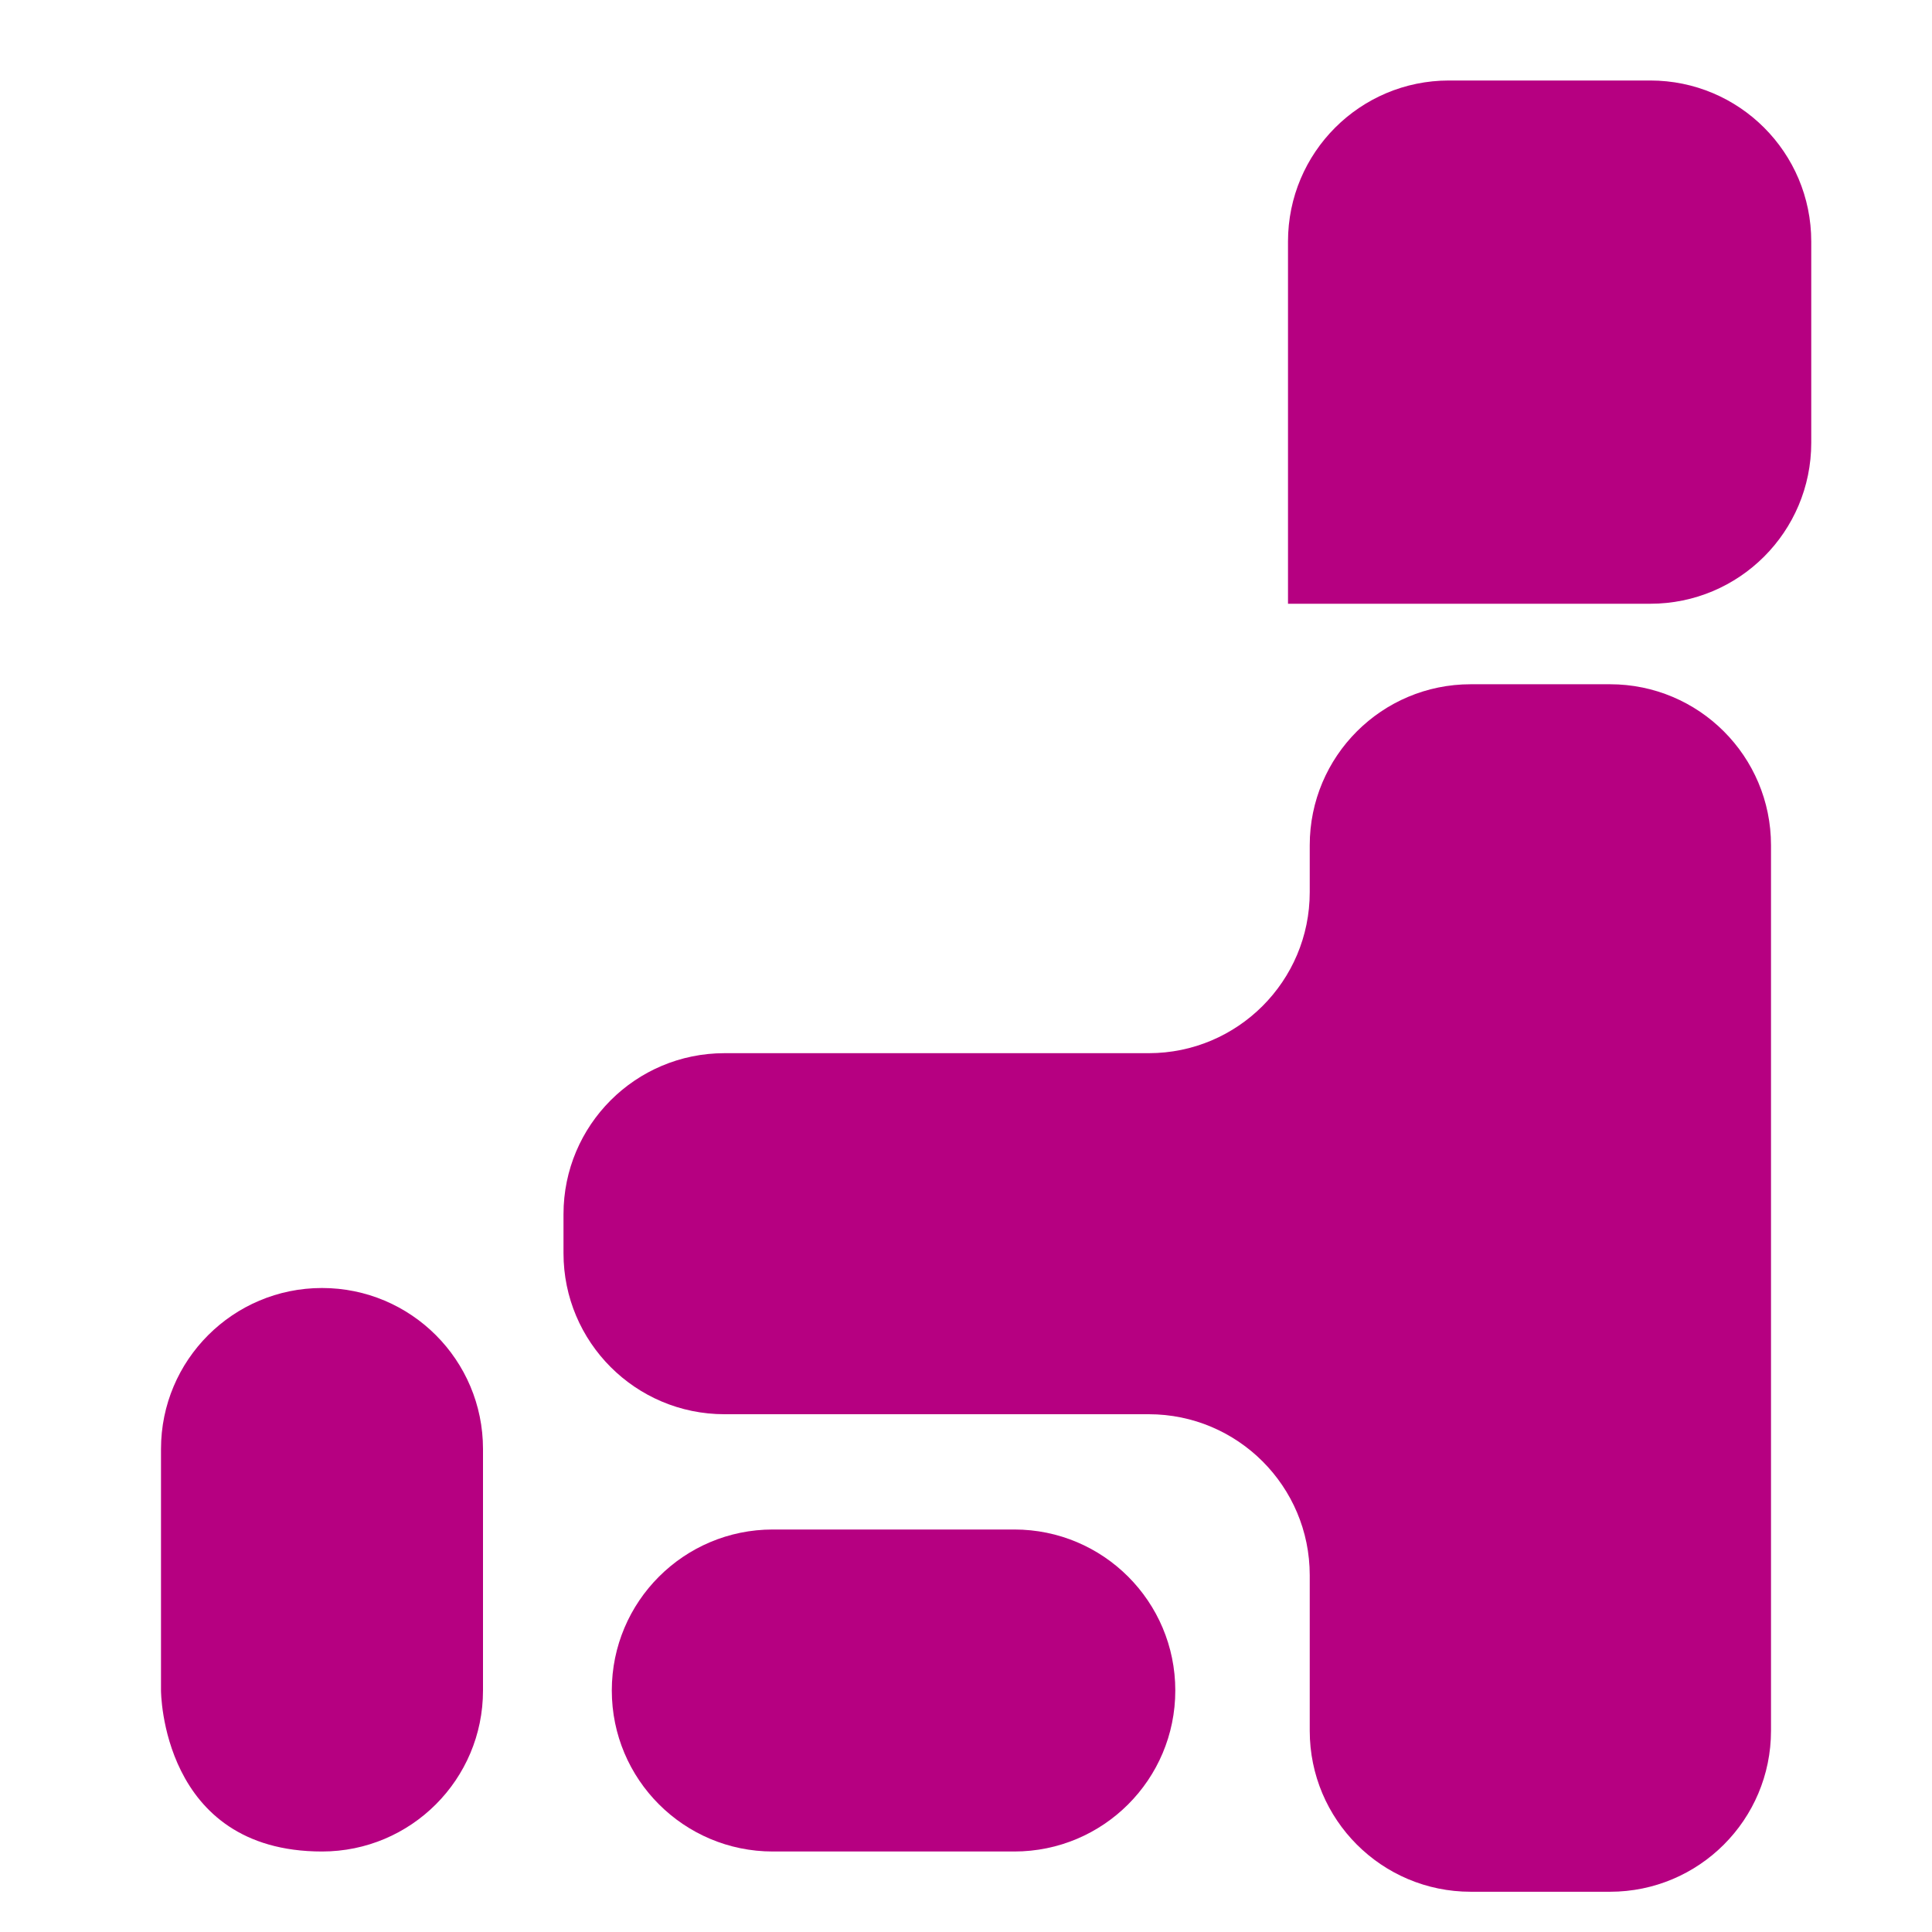
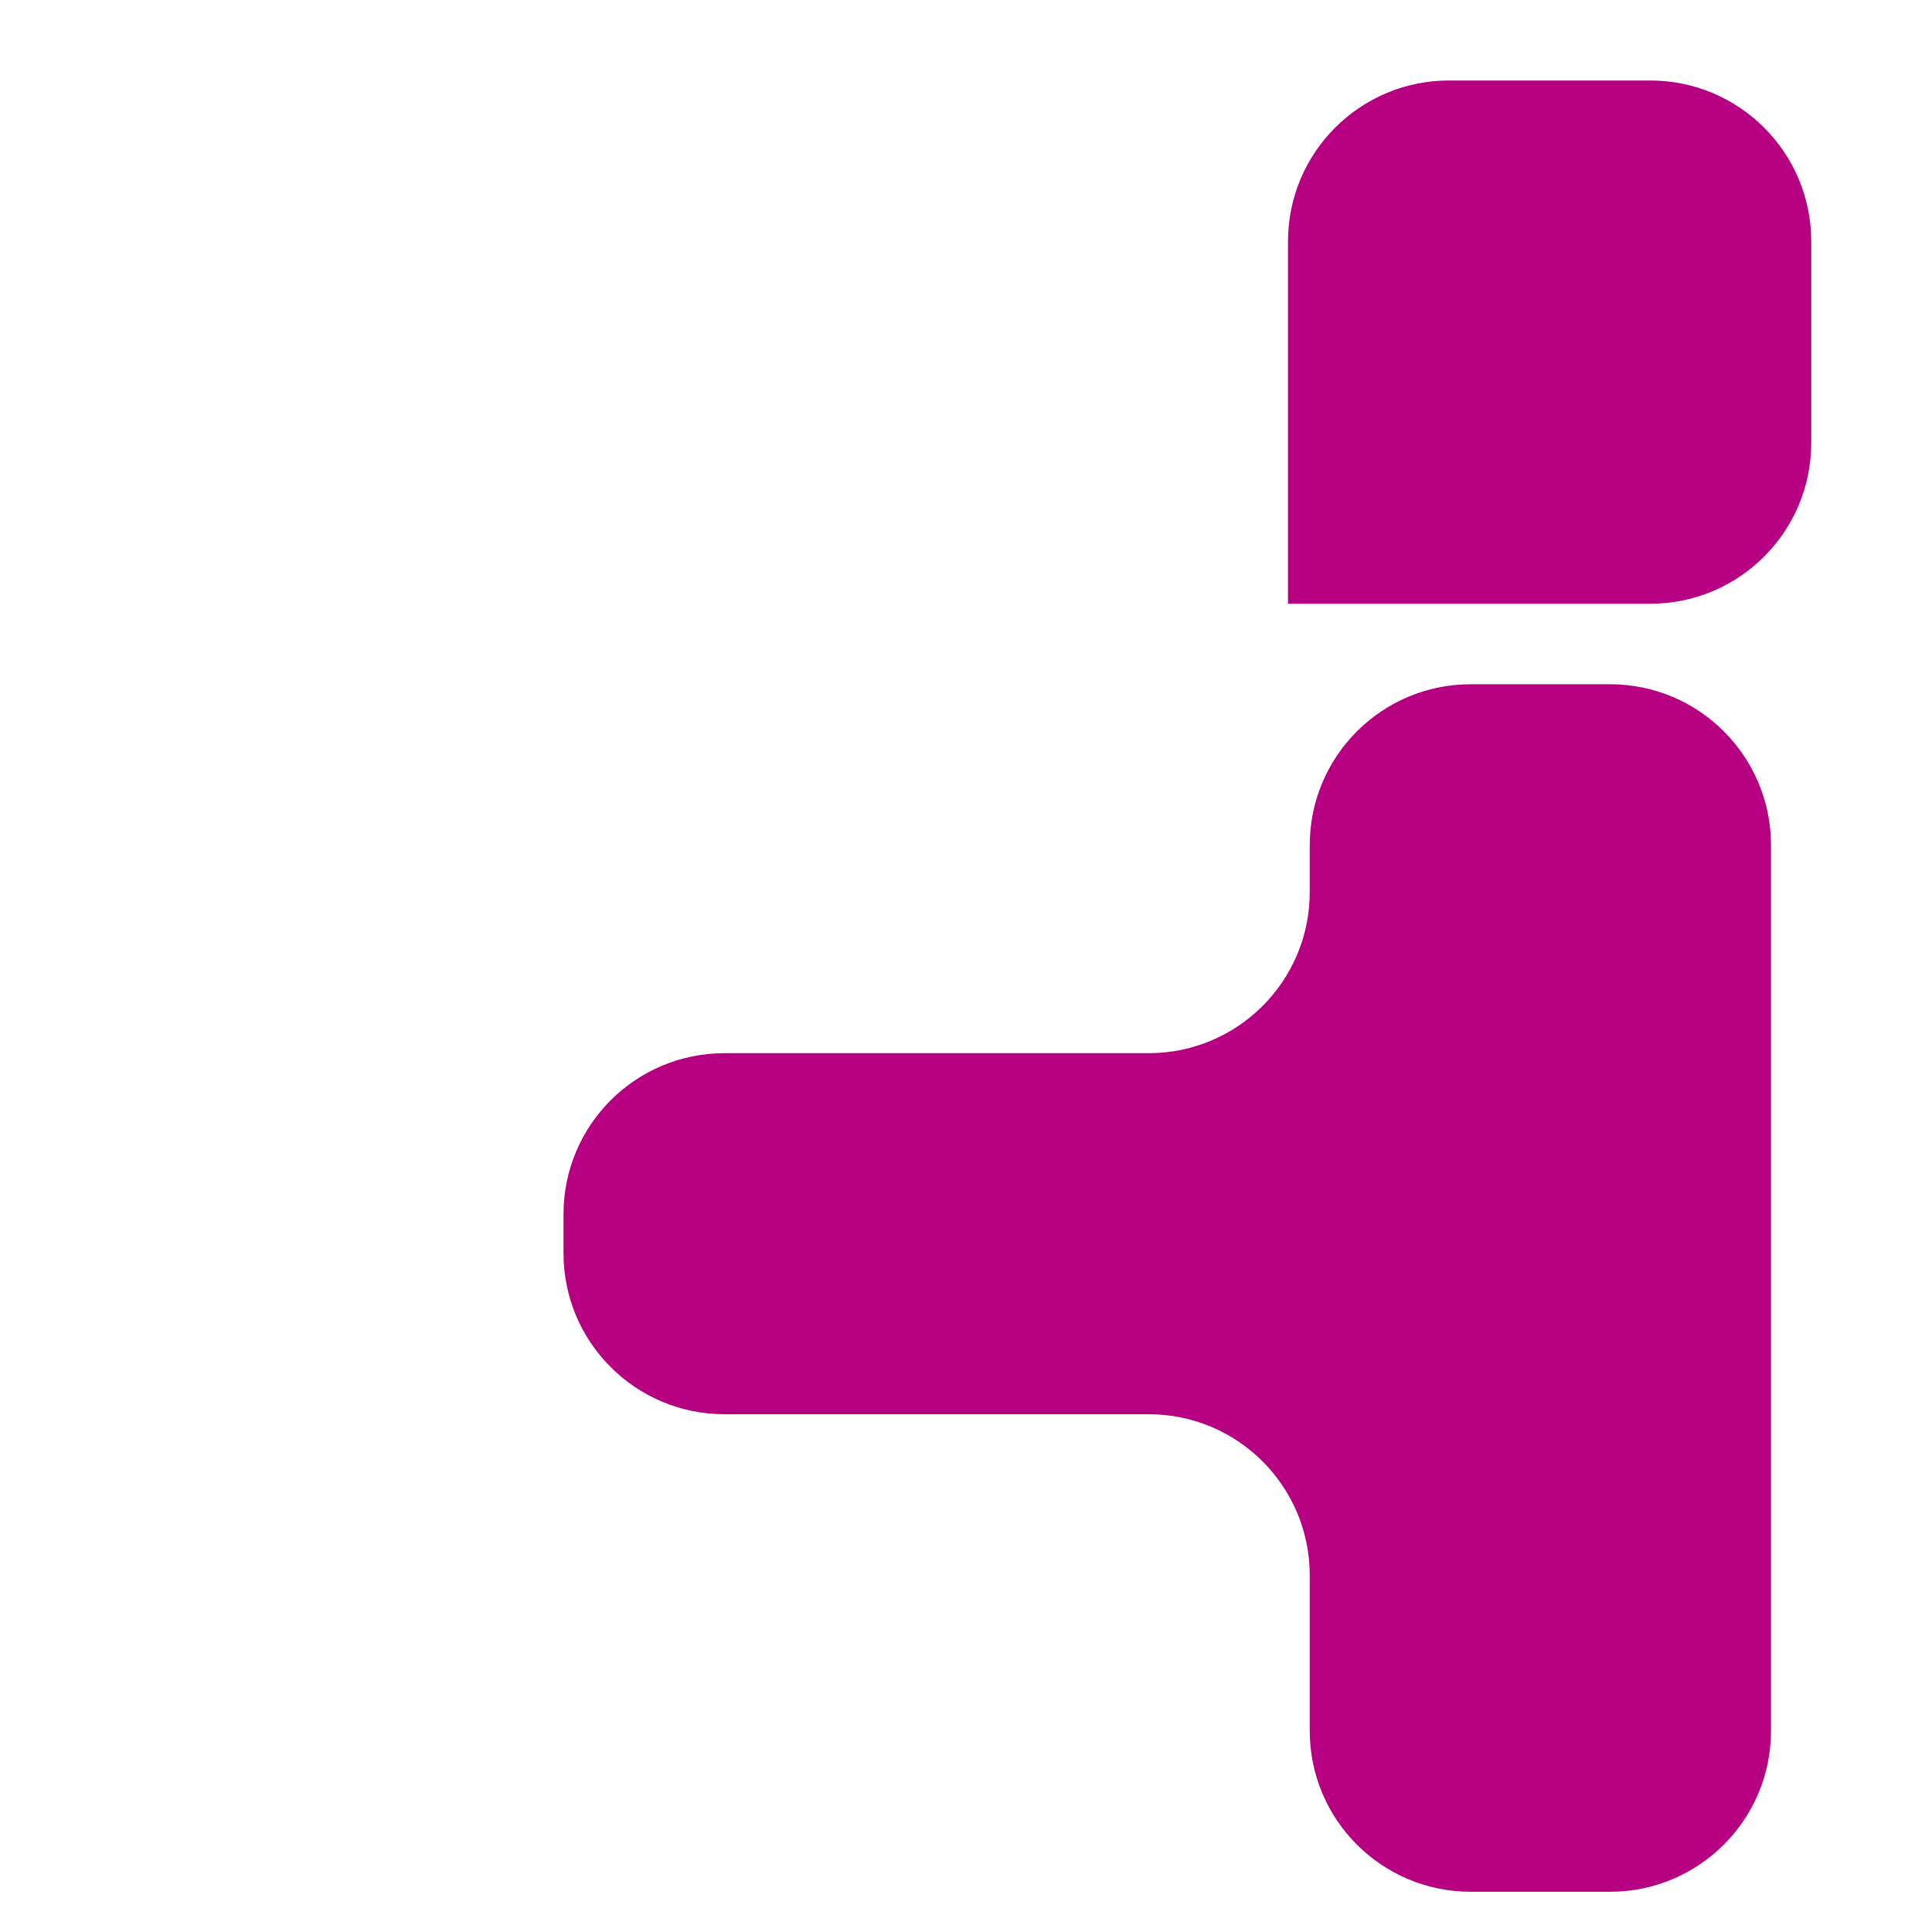
<svg xmlns="http://www.w3.org/2000/svg" width="24" height="24" viewBox="0 0 24 24" fill="none">
  <path d="M16 3C16 1.895 16.895 1 18 1H20.5C21.605 1 22.5 1.895 22.5 3V5.5C22.5 6.605 21.605 7.5 20.5 7.5H16V3Z" fill="#B60081" />
  <path d="M16.27 11.083V10.5C16.27 9.395 17.165 8.5 18.27 8.5H20C21.105 8.5 22 9.395 22 10.5V21.5C22 22.605 21.105 23.5 20 23.5H18.27C17.165 23.5 16.27 22.605 16.27 21.5V19.568C16.27 18.463 15.374 17.568 14.27 17.568H9C7.895 17.568 7 16.672 7 15.568V15.083C7 13.978 7.895 13.083 9 13.083H14.27C15.374 13.083 16.27 12.187 16.27 11.083Z" fill="#B60081" />
-   <path d="M6 21V18C6 16.895 5.105 16 4 16C2.896 16 2 16.895 2 18V21C2 21 2 23 4 23C5.105 23 6 22.105 6 21Z" fill="#B60081" />
-   <path d="M12.6 23H9.6C8.496 23 7.6 22.105 7.6 21C7.6 19.895 8.496 19 9.6 19H12.6C13.705 19 14.6 19.895 14.6 21C14.6 22.105 13.705 23 12.6 23Z" fill="#B60081" />
</svg>